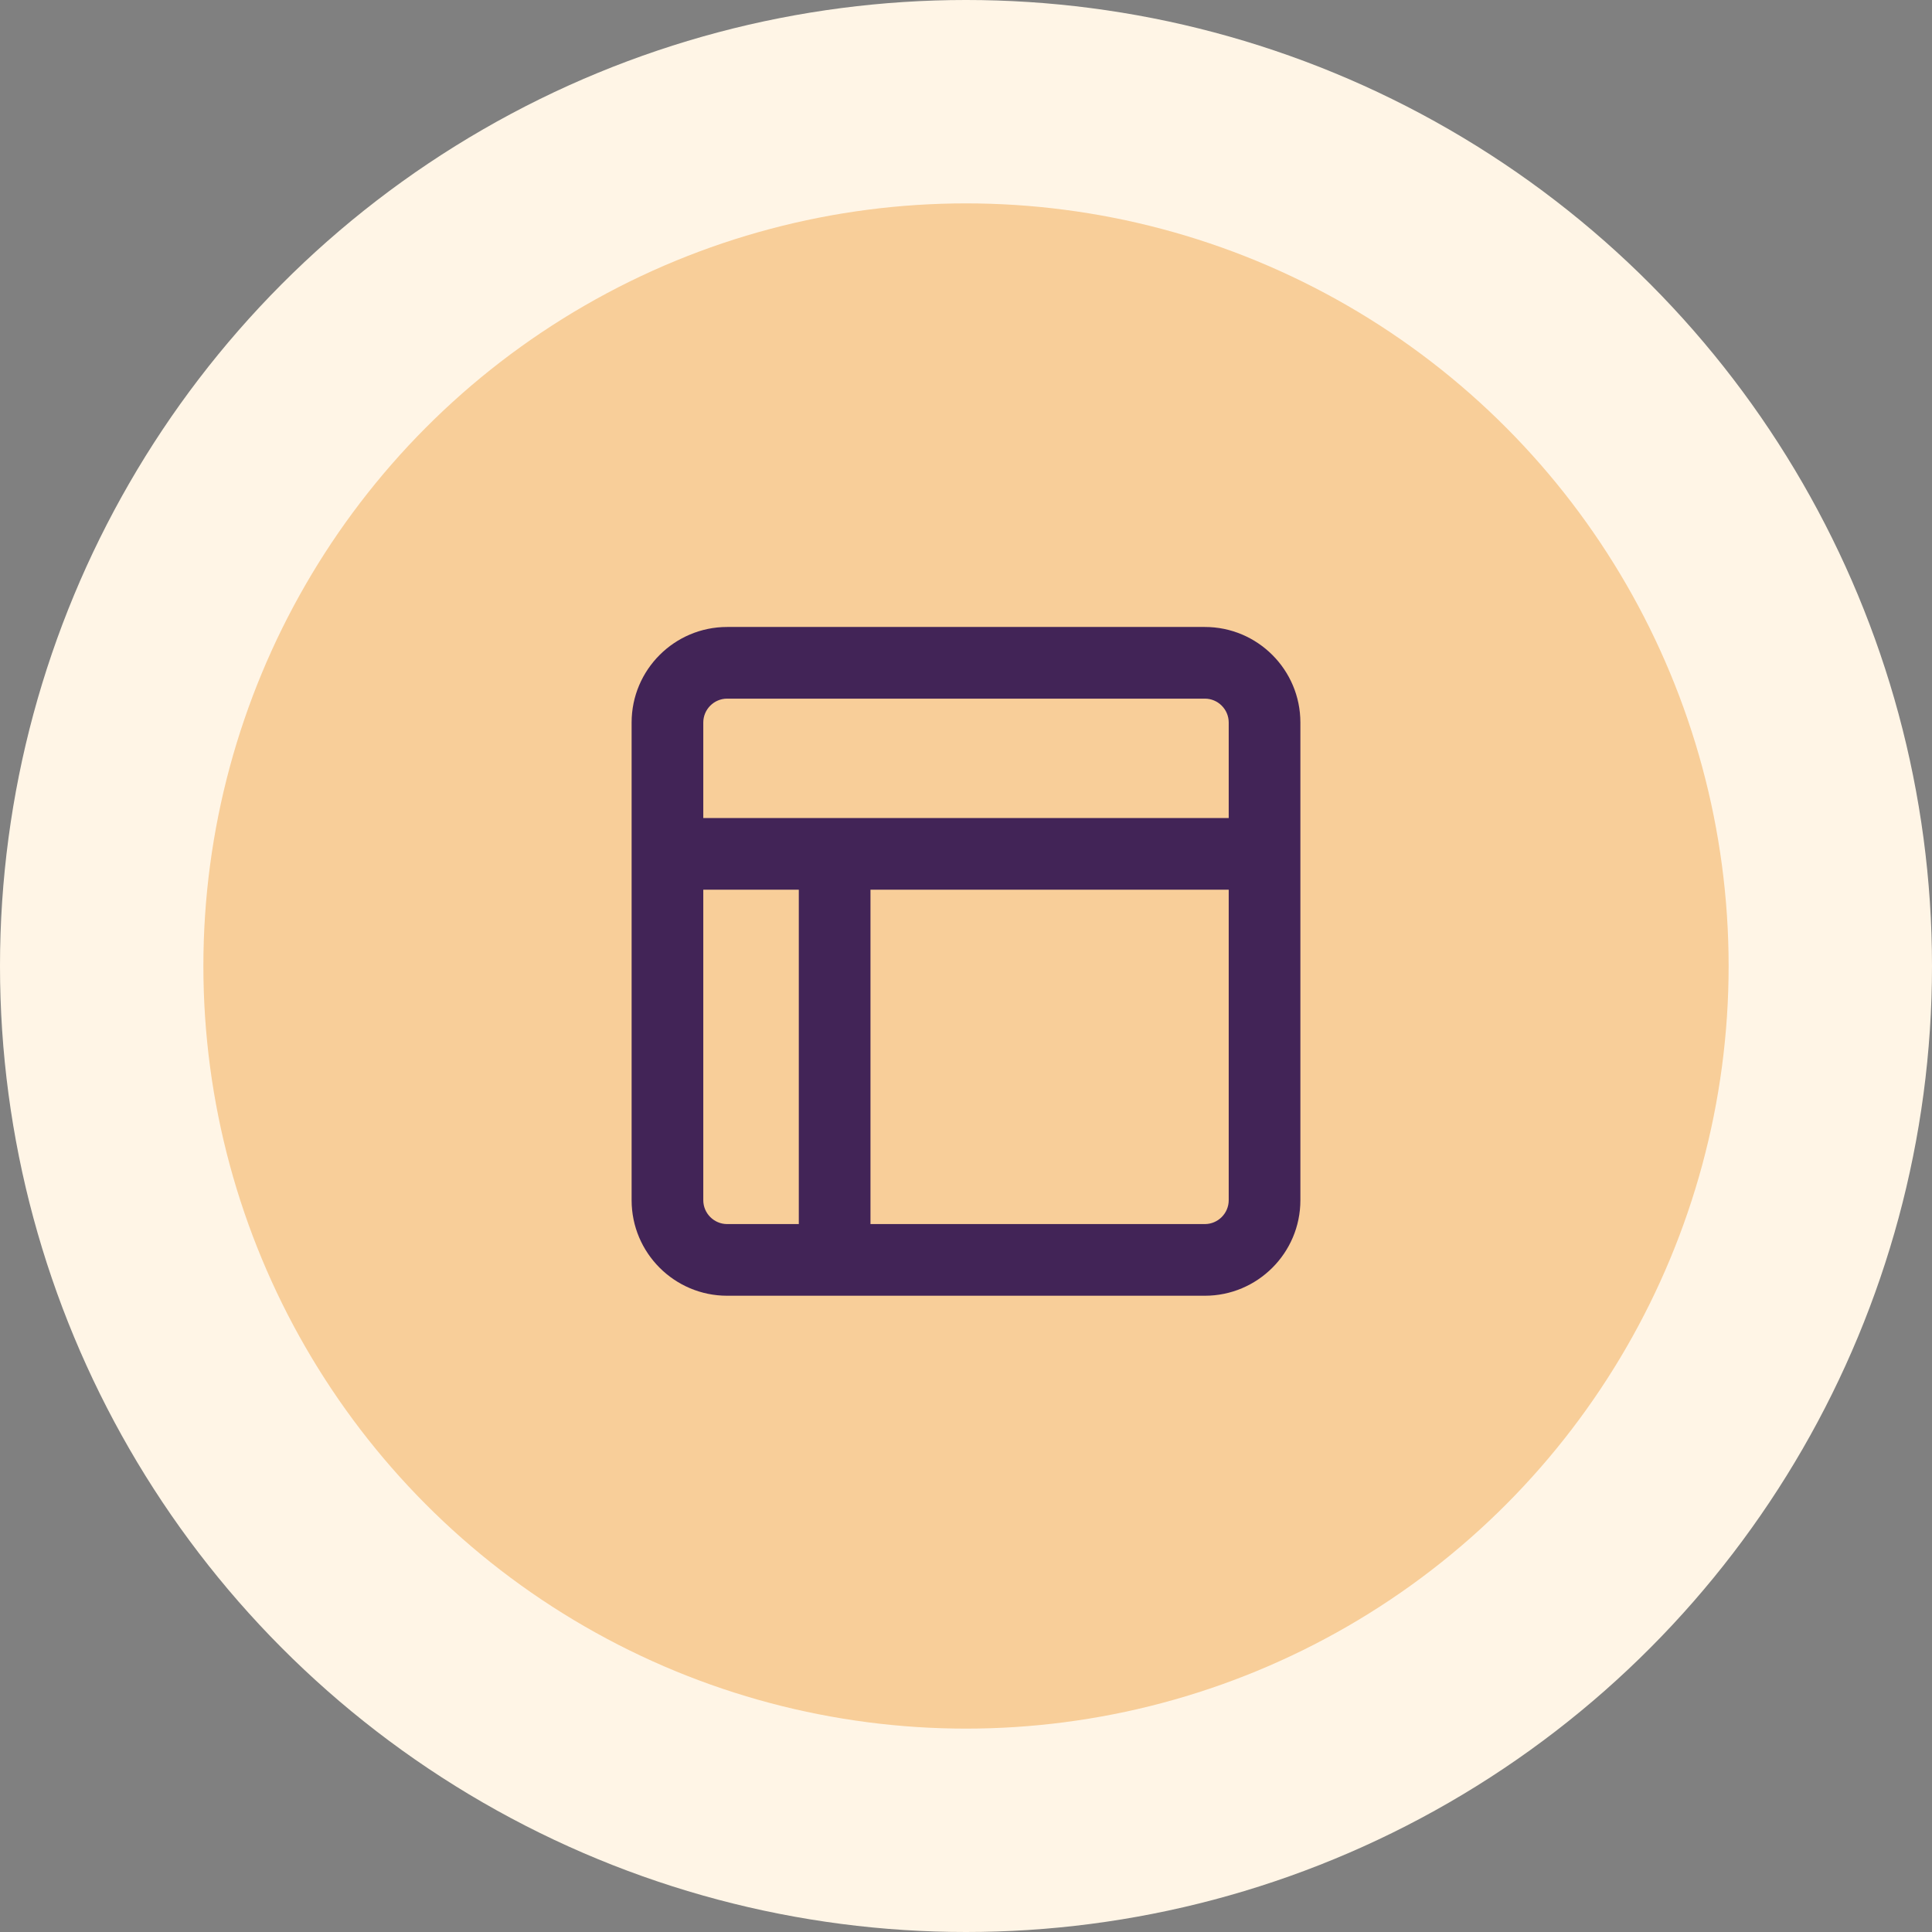
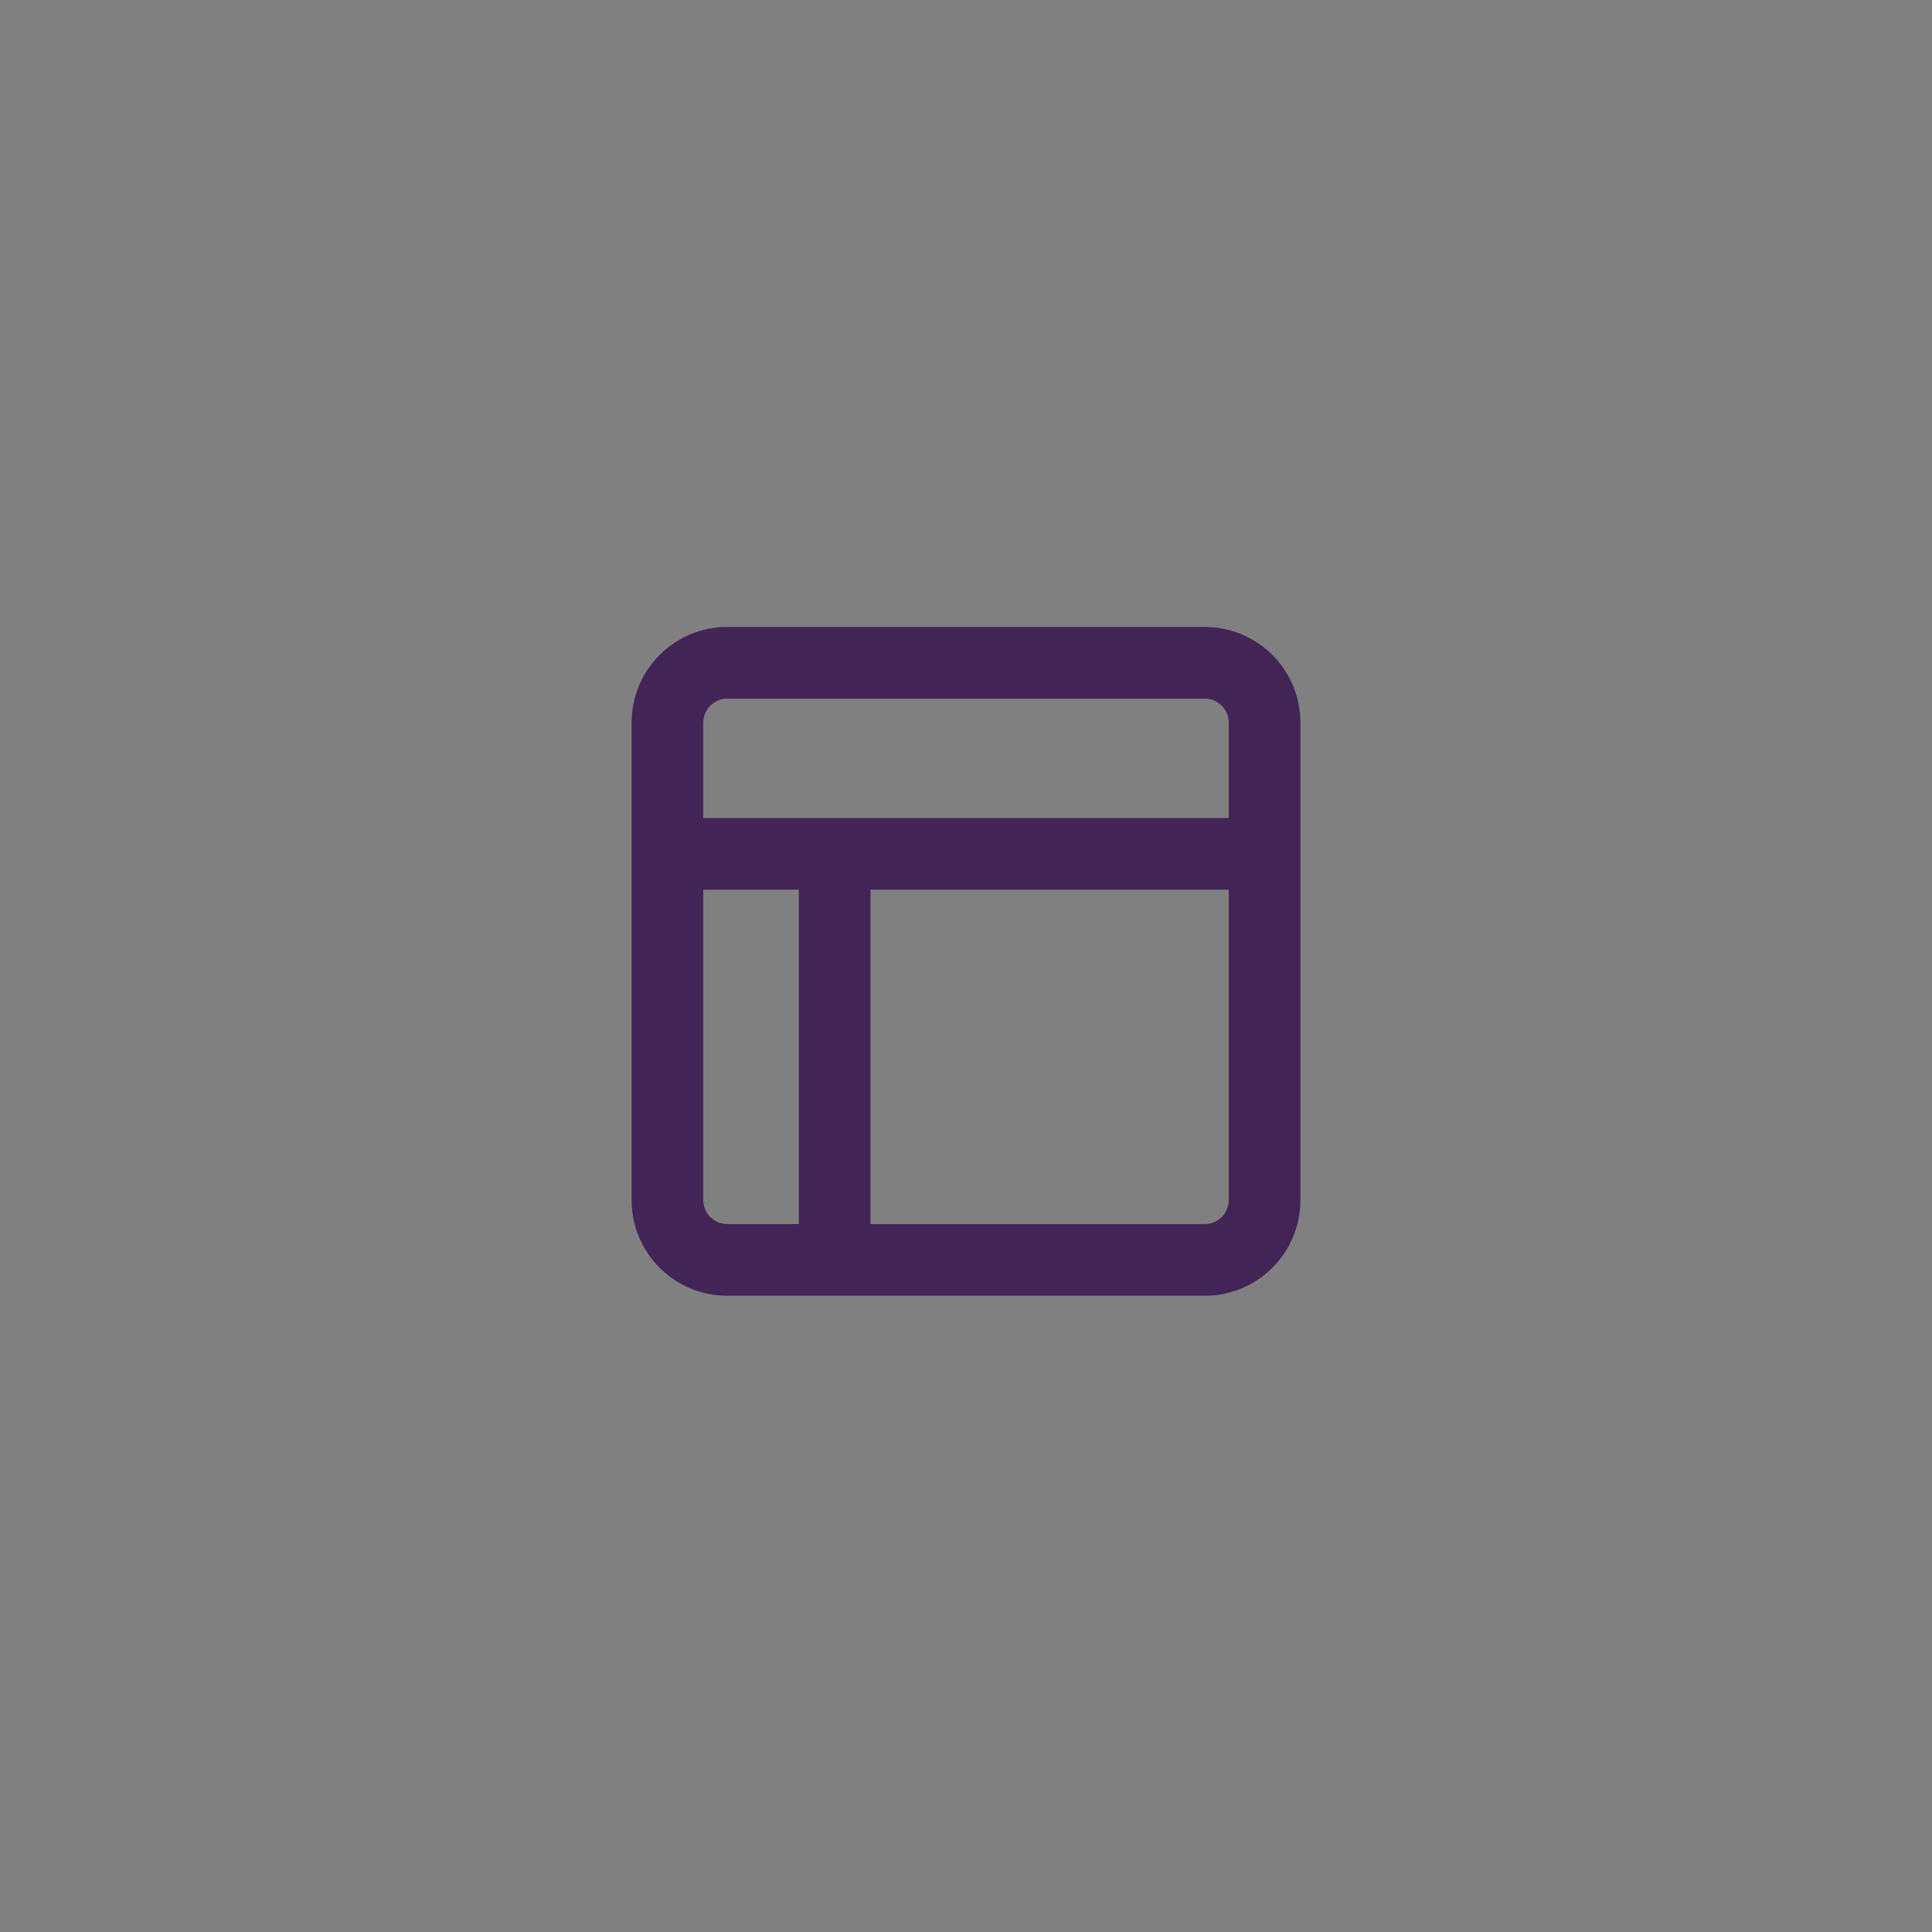
<svg xmlns="http://www.w3.org/2000/svg" width="52" height="52" viewBox="0 0 52 52" fill="none">
  <rect x="0" y="0" width="52" height="52" fill="#808080" stroke="none" />
-   <circle cx="26" cy="26" r="26" fill="#FFF5E6" />
-   <circle cx="26" cy="26" r="20.526" fill="#F8CE99" />
  <path d="M32.429 18.804C32.782 18.804 33.071 19.093 33.071 19.446V22.018H18.929V19.446C18.929 19.093 19.218 18.804 19.571 18.804H32.429ZM17 22.018V32.304C17 33.722 18.153 34.875 19.571 34.875H32.429C33.847 34.875 35 33.722 35 32.304V19.446C35 18.028 33.847 16.875 32.429 16.875H19.571C18.153 16.875 17 18.028 17 19.446V22.018ZM33.071 32.304C33.071 32.657 32.782 32.946 32.429 32.946H23.429V23.946H33.071V32.304ZM21.5 32.946H19.571C19.218 32.946 18.929 32.657 18.929 32.304V23.946H21.5V32.946Z" fill="#422457" />
</svg>